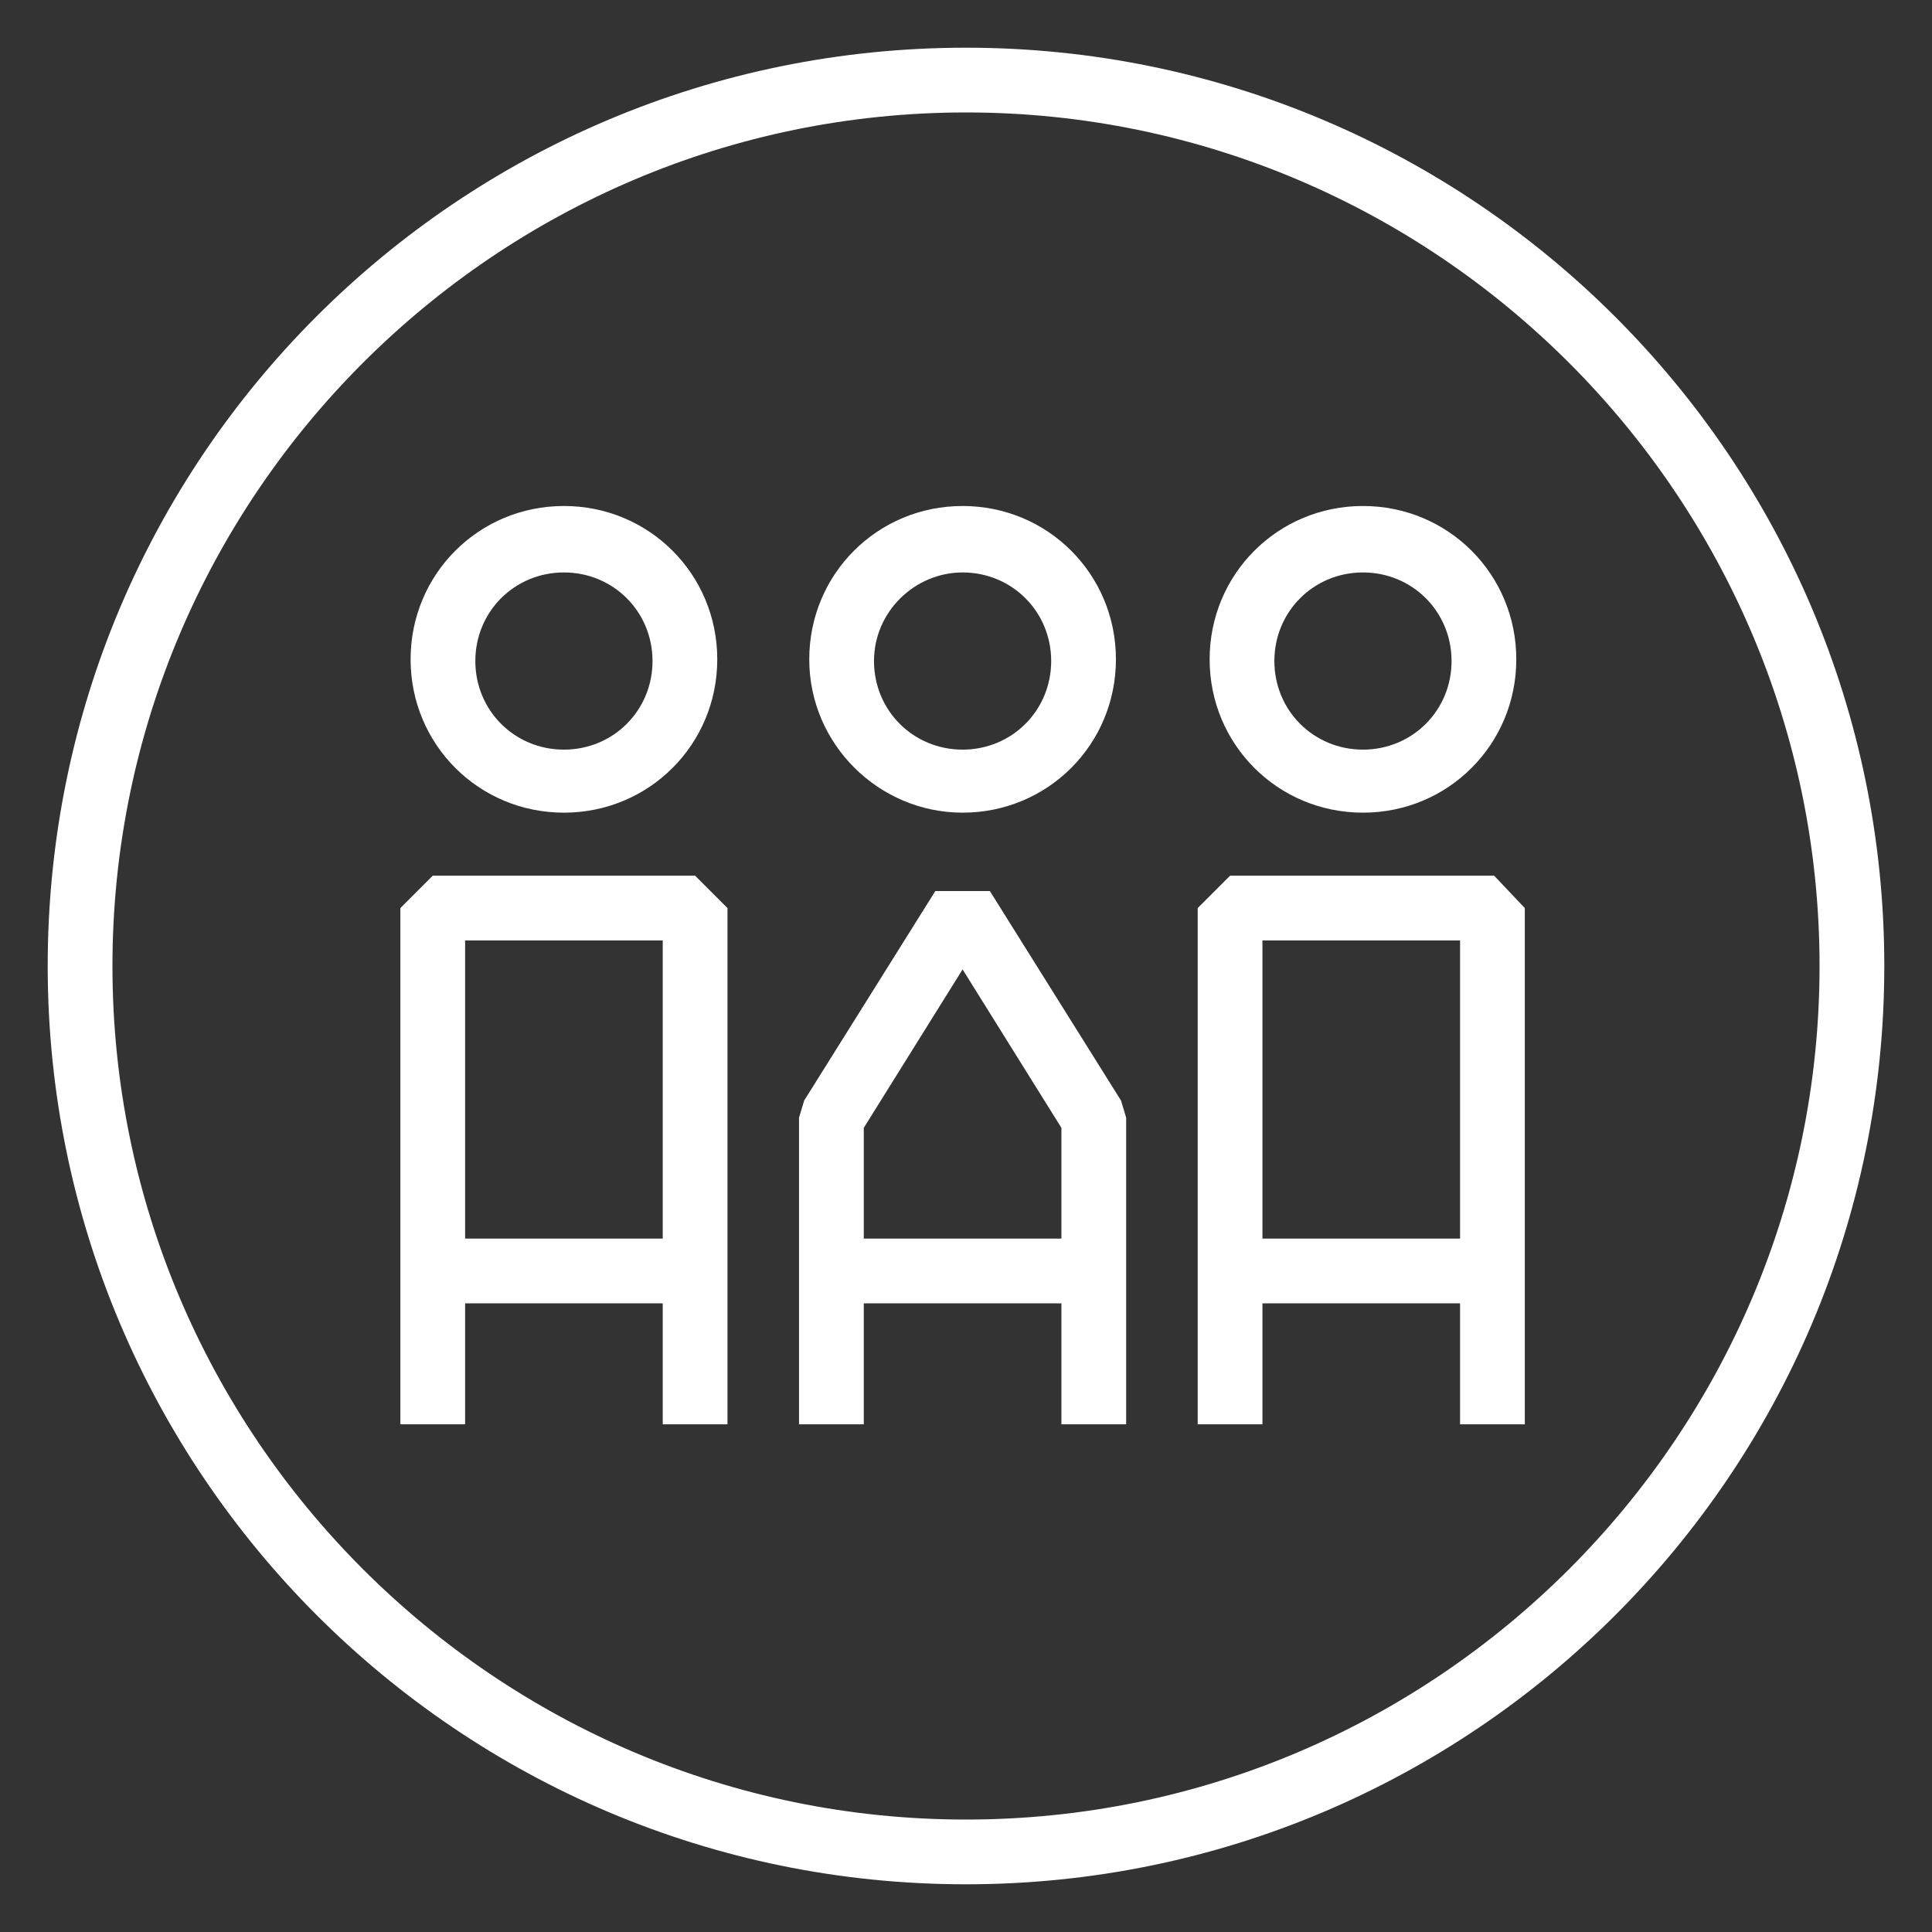
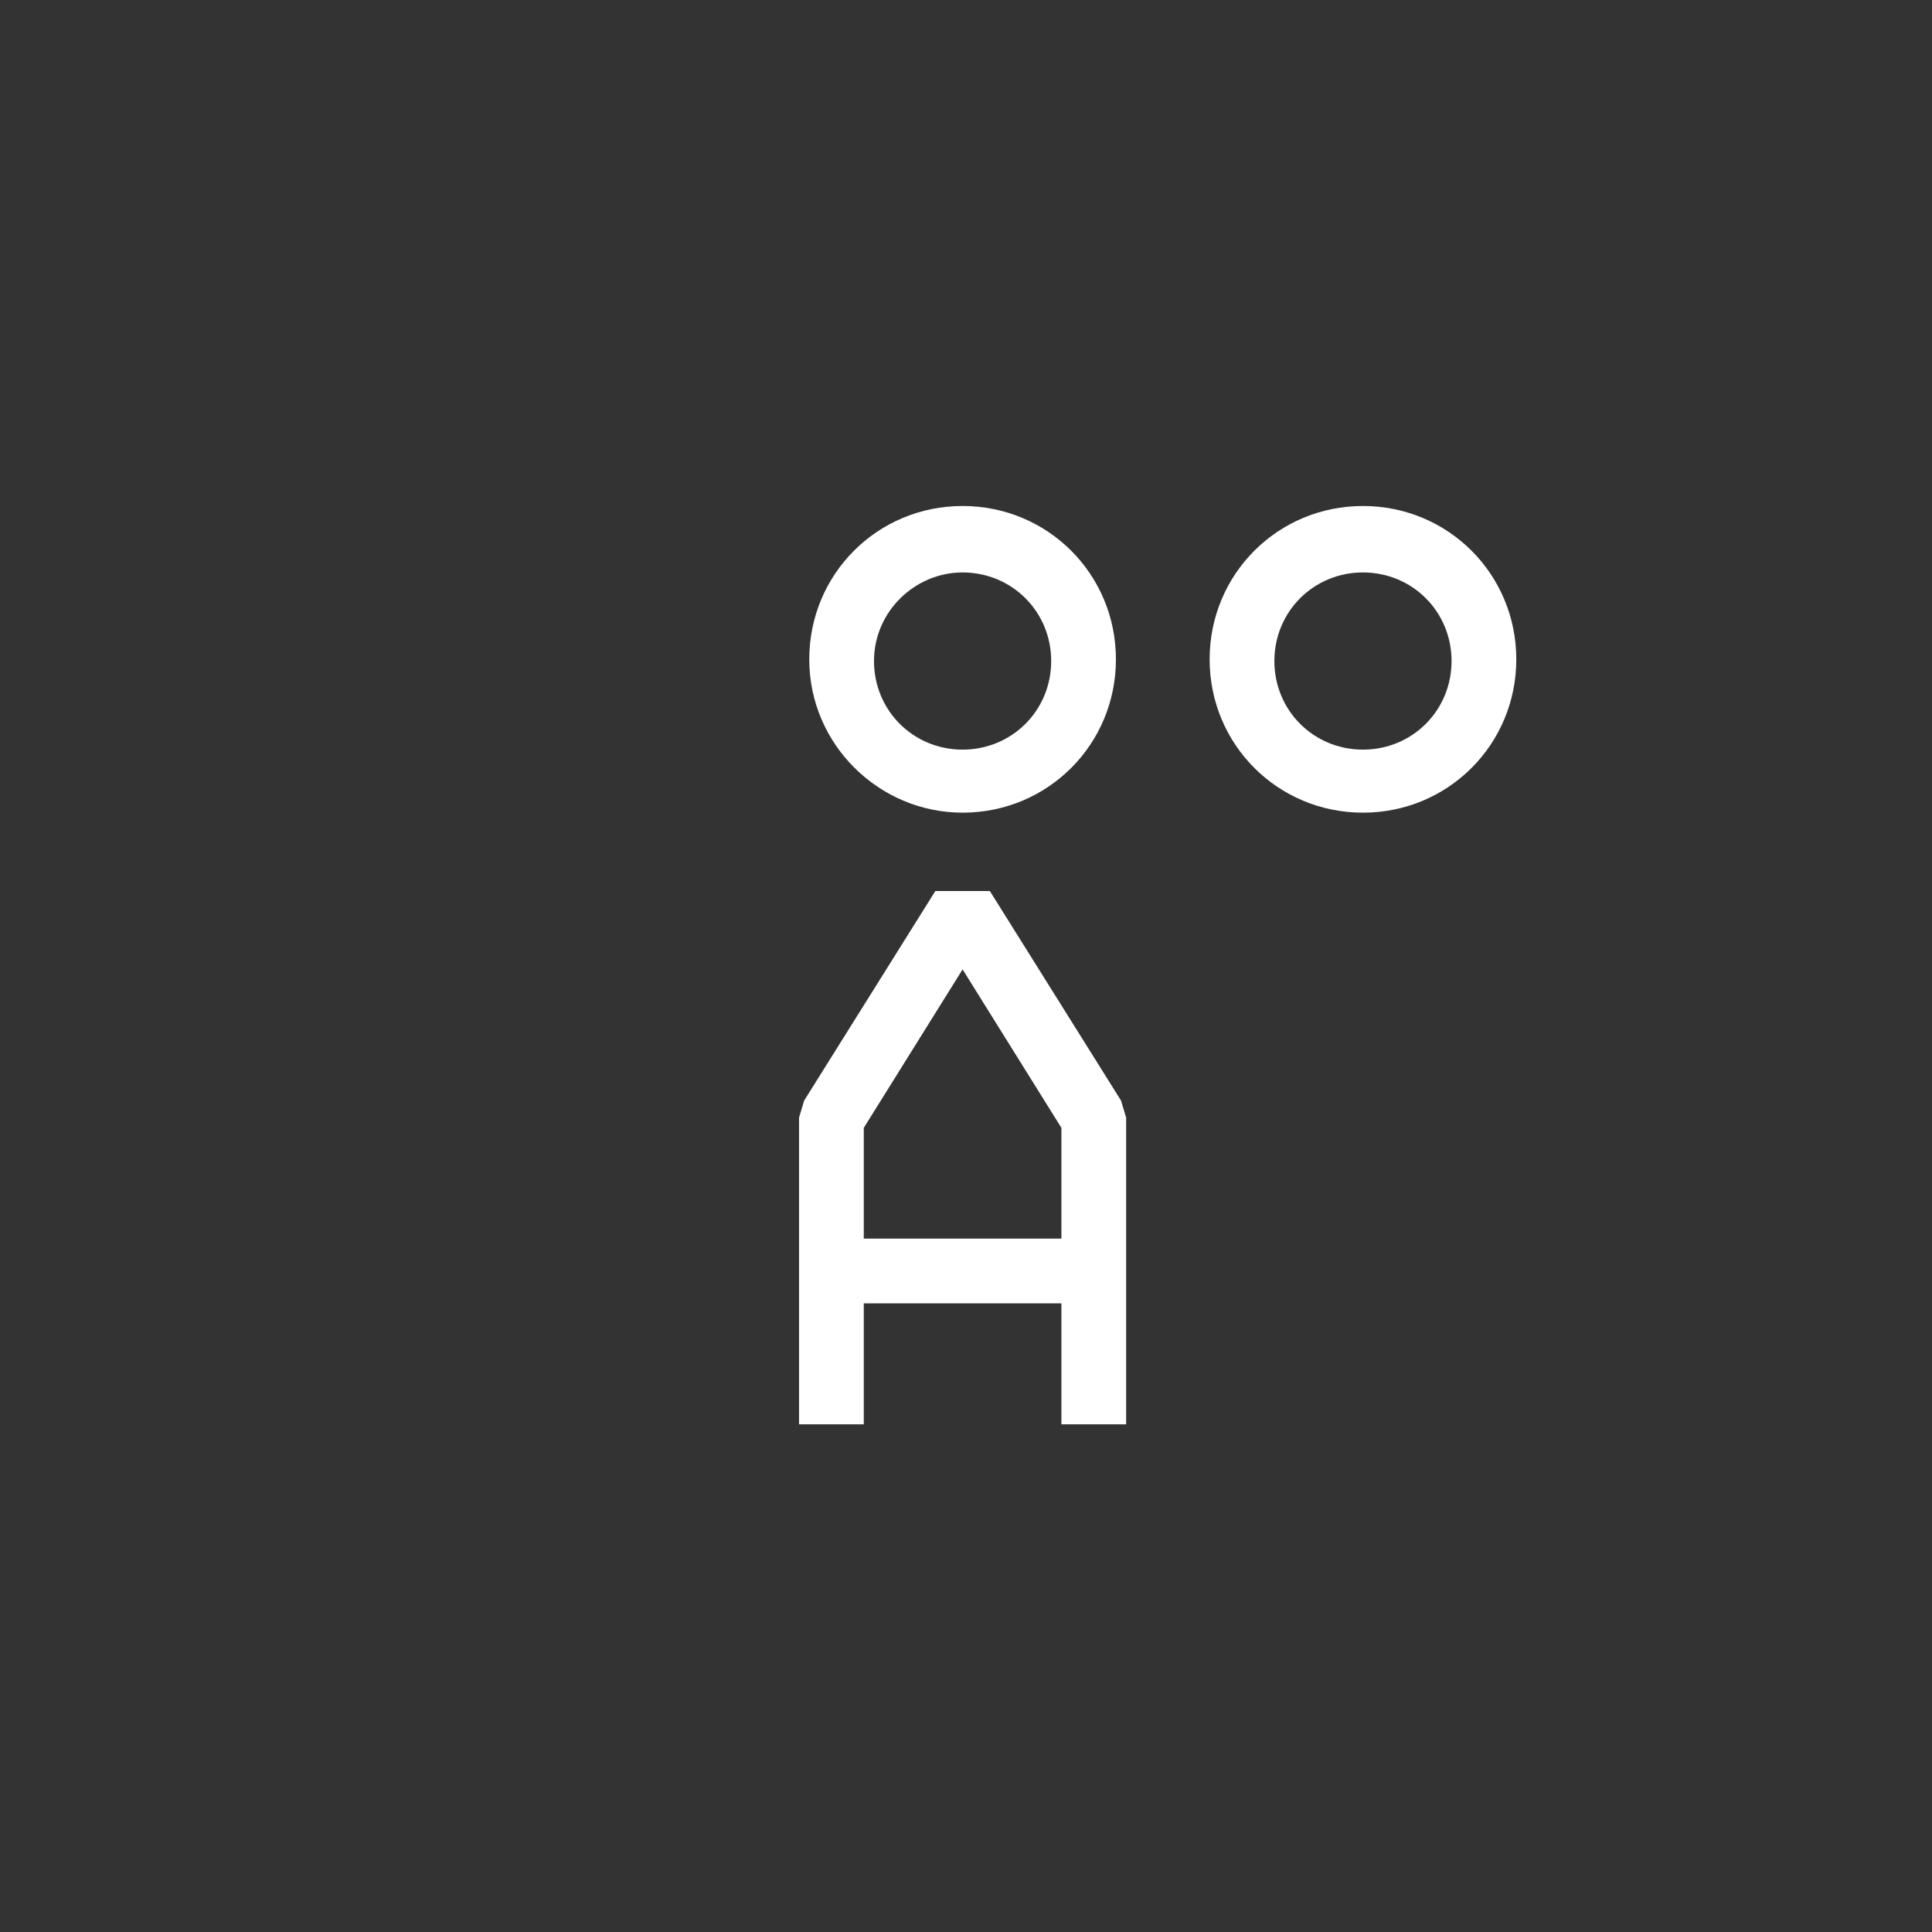
<svg xmlns="http://www.w3.org/2000/svg" version="1.1" id="Layer_1" x="0px" y="0px" viewBox="0 0 113.4 113.4" style="enable-background:new 0 0 113.4 113.4;" xml:space="preserve">
  <rect x="0" y="0" width="113.4" height="113.4" fill="#333333" stroke="none" />
  <style type="text/css">
	.st0{fill:#FFFFFF;}
</style>
  <g>
    <g>
-       <path class="st0" d="M56.7,2.8C26.9,2.8,2.8,26.9,2.8,56.7c0,29.7,24.1,53.9,53.9,53.9c29.7,0,53.9-24.1,53.9-53.9    C110.6,26.9,86.4,2.8,56.7,2.8z M56.7,106.8c-27.6,0-50.1-22.5-50.1-50.1c0-27.6,22.5-50.1,50.1-50.1c27.6,0,50.1,22.5,50.1,50.1    C106.8,84.3,84.3,106.8,56.7,106.8z" />
-     </g>
+       </g>
    <g>
      <g>
        <path class="st0" d="M80,47.7c5,0,9-4,9-9s-4-9-9-9c-5,0-9,4-9,9S75,47.7,80,47.7z M80,33.6c2.9,0,5.2,2.3,5.2,5.2     c0,2.9-2.3,5.2-5.2,5.2c-2.9,0-5.2-2.3-5.2-5.2C74.8,35.9,77.1,33.6,80,33.6z" />
      </g>
      <g>
-         <path class="st0" d="M87.7,51.4H72.2l-1.9,1.9v21.3v9h3.8v-7.1h11.6v7.1h3.8v-9V53.3L87.7,51.4z M74.1,55.2h11.6v17.5H74.1V55.2z     " />
-       </g>
+         </g>
      <g>
        <path class="st0" d="M56.5,47.7c5,0,9-4,9-9s-4-9-9-9c-5,0-9,4-9,9S51.6,47.7,56.5,47.7z M56.5,33.6c2.9,0,5.2,2.3,5.2,5.2     c0,2.9-2.3,5.2-5.2,5.2c-2.9,0-5.2-2.3-5.2-5.2C51.3,35.9,53.7,33.6,56.5,33.6z" />
      </g>
      <g>
        <path class="st0" d="M58.1,52.3h-3.2l-7.7,12.3l-0.3,1v9v9h3.8v-7.1h11.6v7.1h3.8v-9v-9l-0.3-1L58.1,52.3z M50.7,66.2l5.8-9.3     l5.8,9.3v6.5H50.7V66.2z" />
      </g>
      <g>
-         <path class="st0" d="M33.1,47.7c5,0,9-4,9-9s-4-9-9-9s-9,4-9,9S28.1,47.7,33.1,47.7z M33.1,33.6c2.9,0,5.2,2.3,5.2,5.2     c0,2.9-2.3,5.2-5.2,5.2c-2.9,0-5.2-2.3-5.2-5.2C27.9,35.9,30.2,33.6,33.1,33.6z" />
-       </g>
+         </g>
      <g>
-         <path class="st0" d="M25.4,51.4l-1.9,1.9v21.3v9h3.8v-7.1h11.6v7.1h3.8v-9V53.3l-1.9-1.9H25.4z M27.3,55.2h11.6v17.5H27.3V55.2z" />
-       </g>
+         </g>
    </g>
  </g>
</svg>